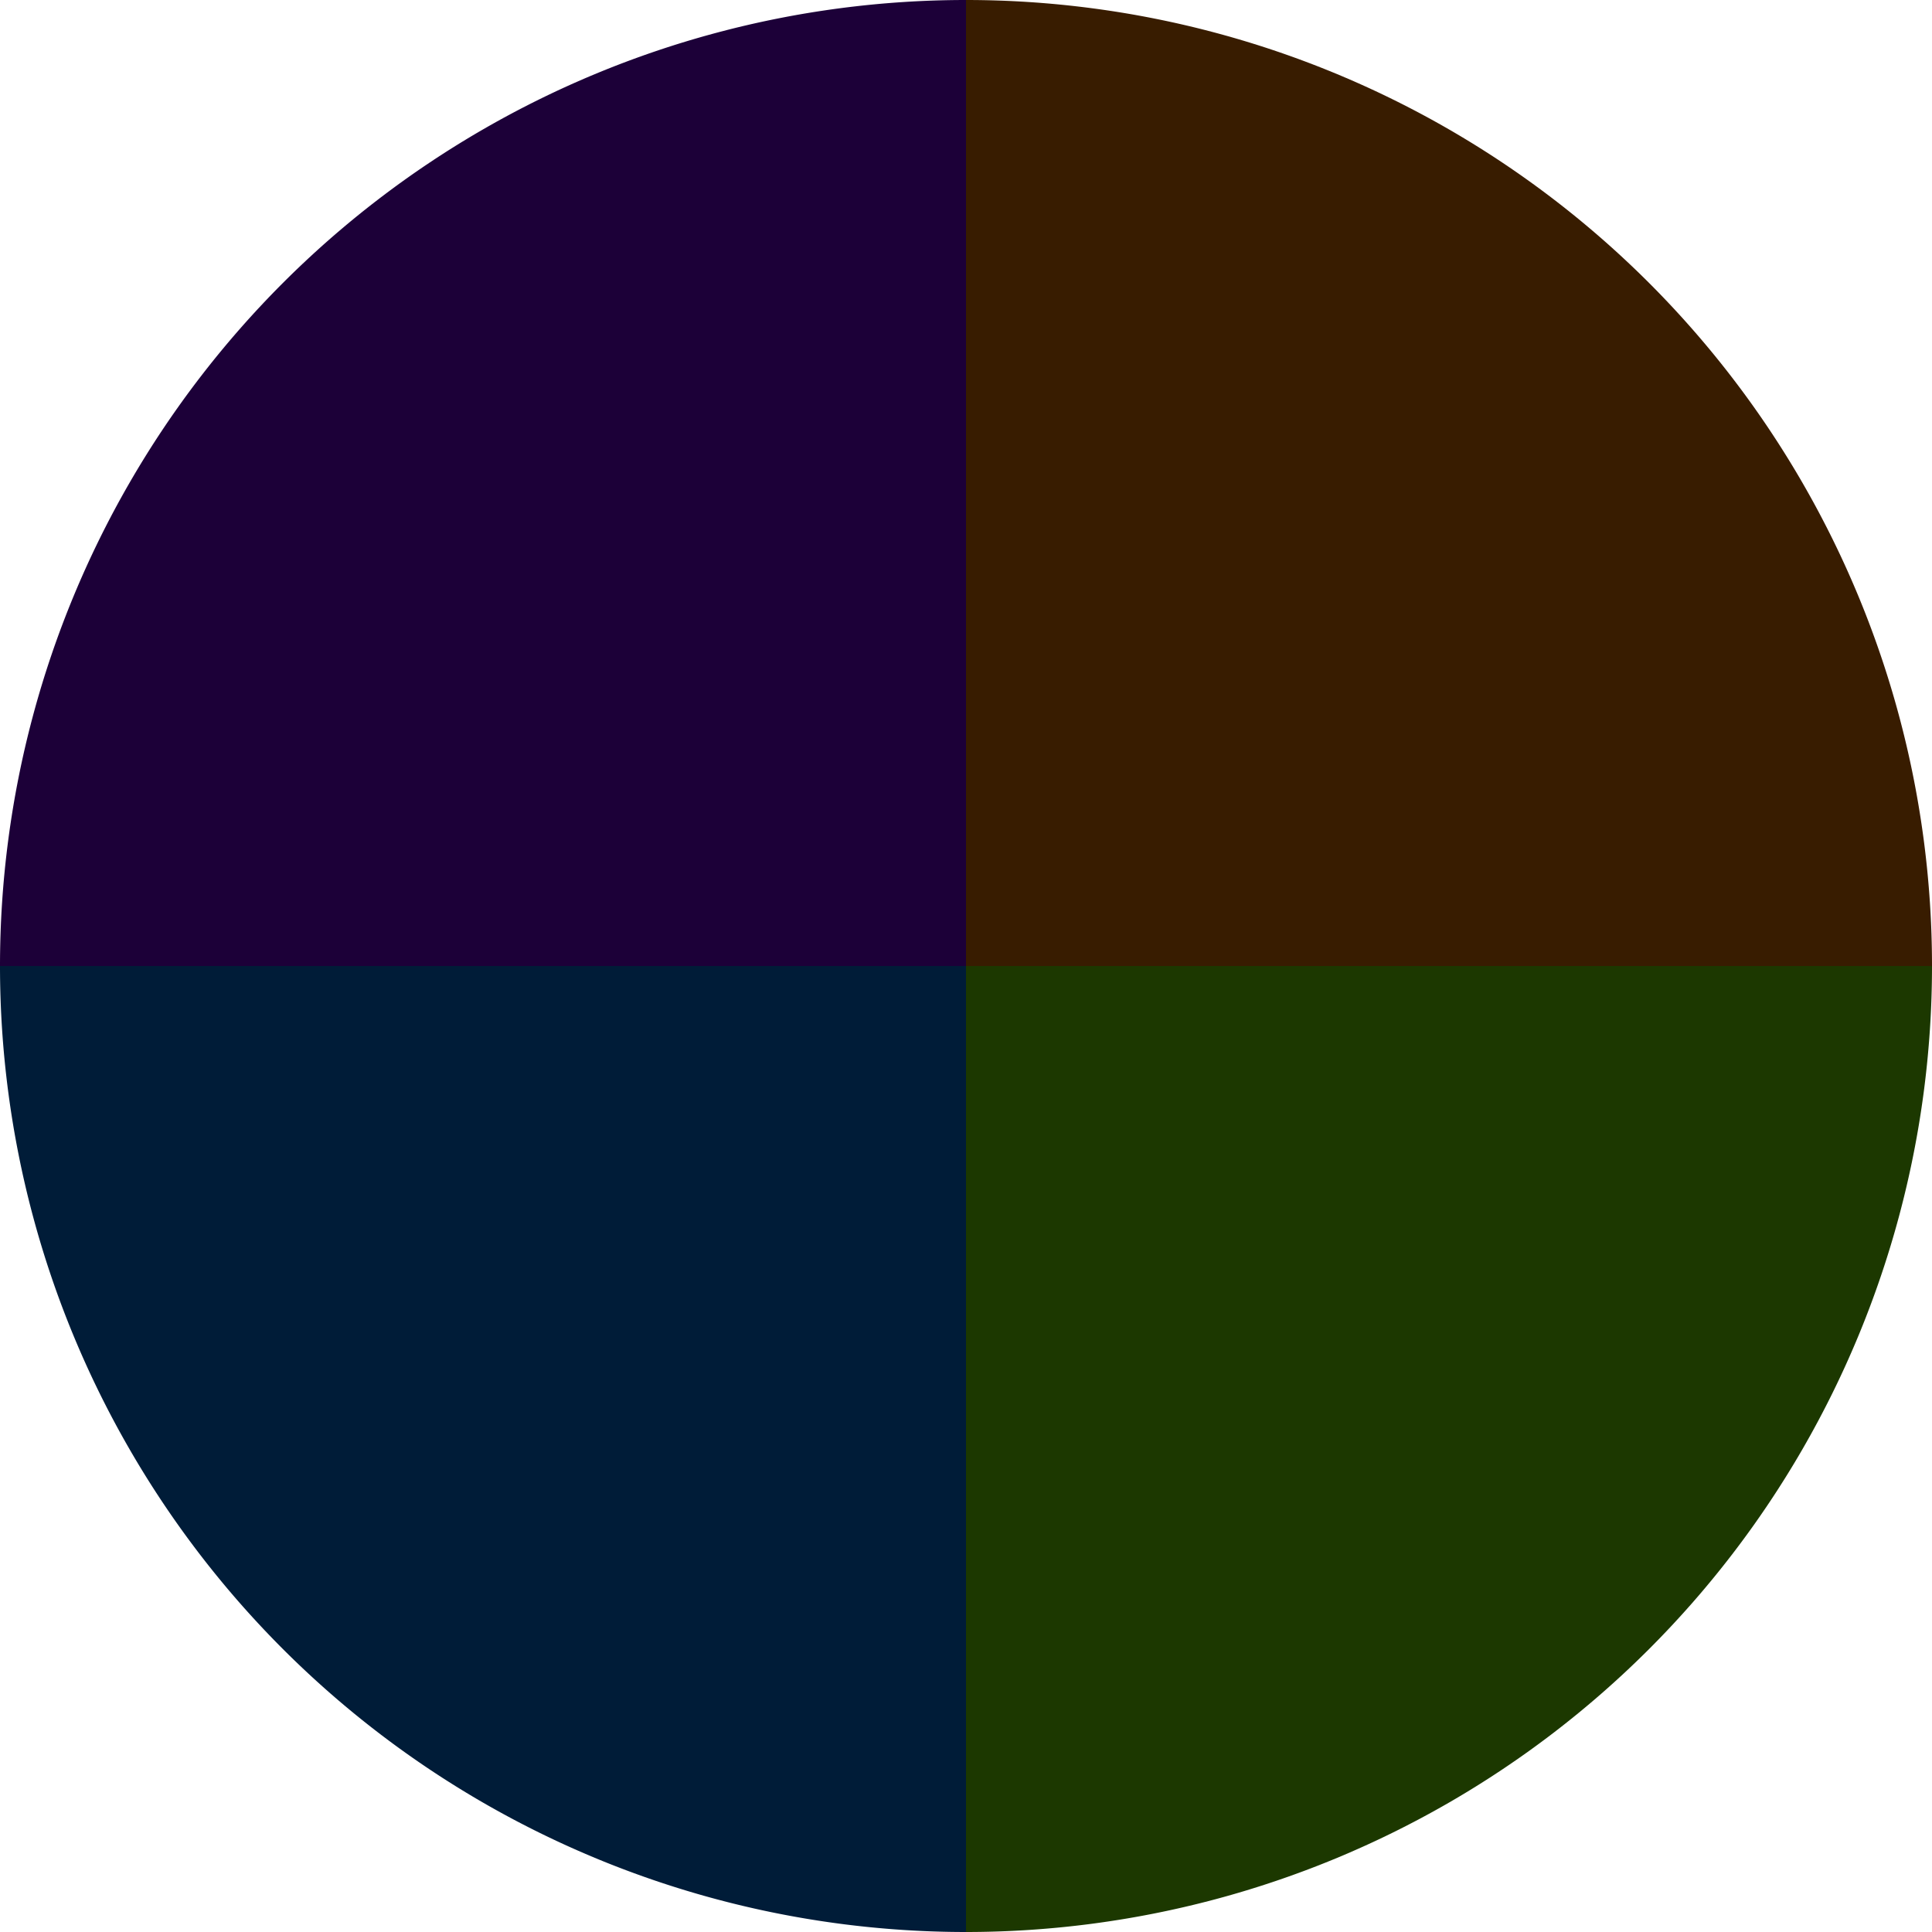
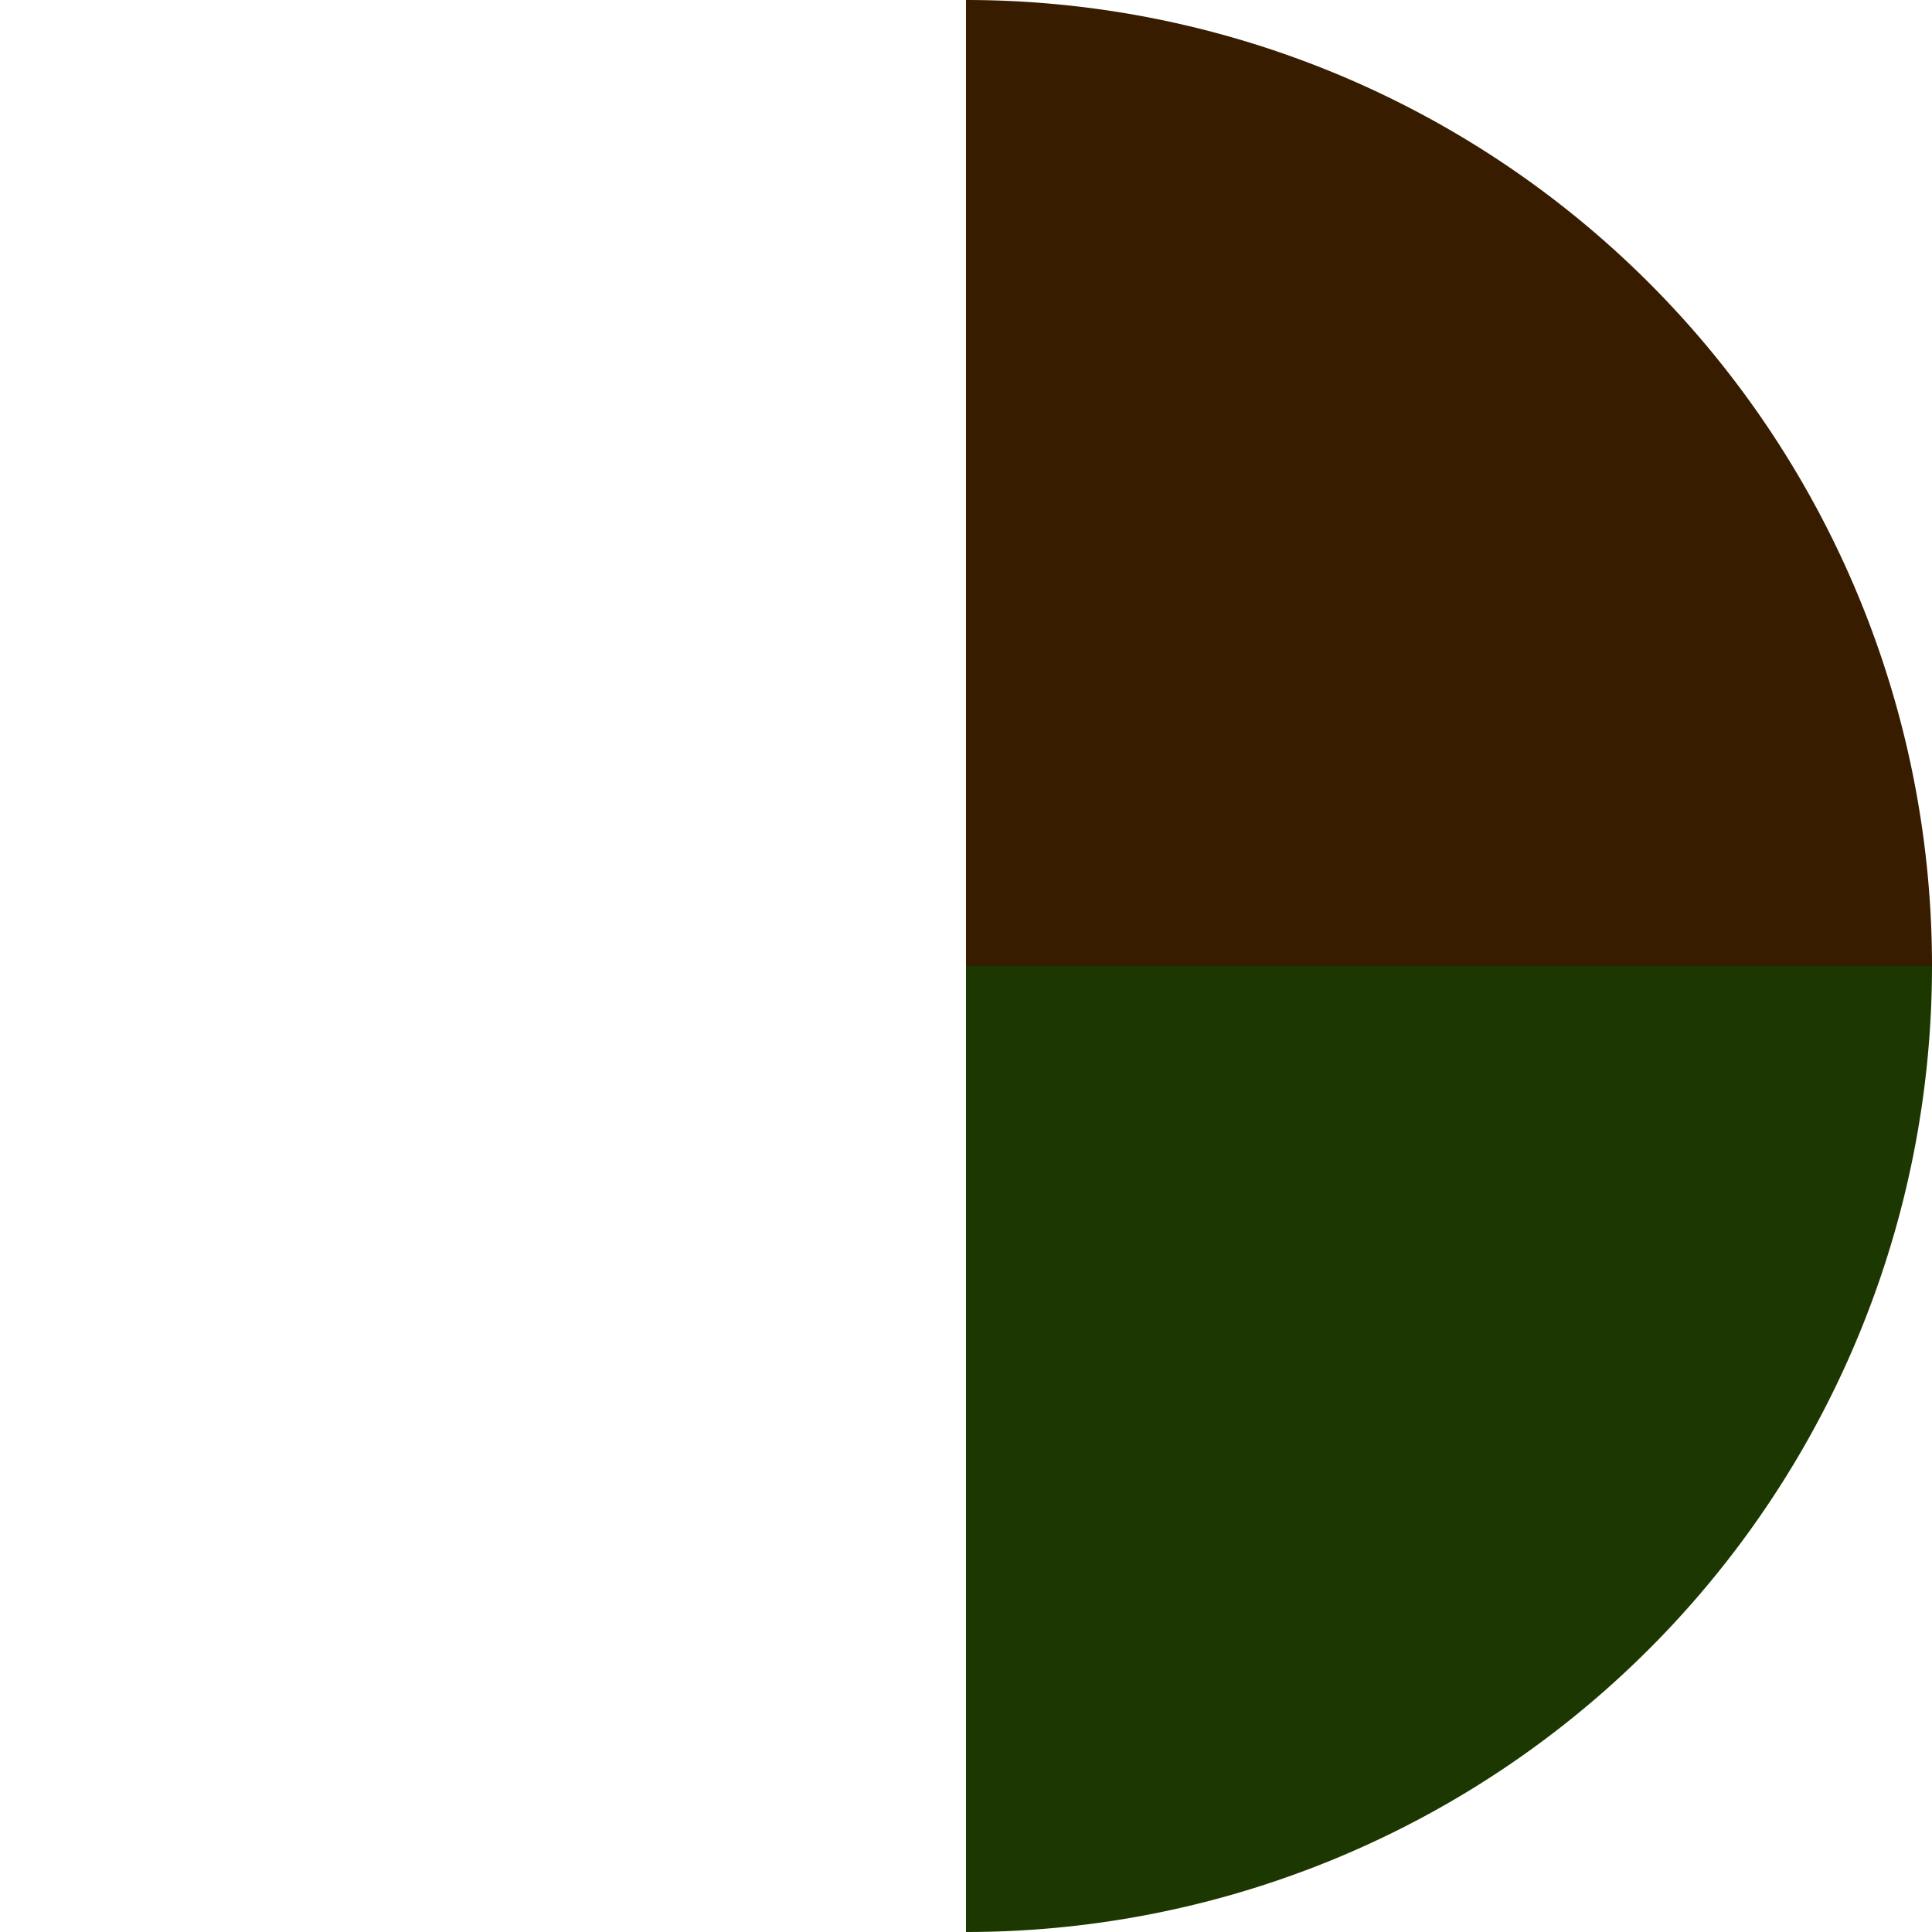
<svg xmlns="http://www.w3.org/2000/svg" width="500" height="500" viewBox="-1 -1 2 2">
  <path d="M 0 -1               A 1,1 0 0,1 1 0             L 0,0              z" fill="#381c00" />
  <path d="M 1 0               A 1,1 0 0,1 0 1             L 0,0              z" fill="#1c3800" />
-   <path d="M 0 1               A 1,1 0 0,1 -1 0             L 0,0              z" fill="#001c38" />
-   <path d="M -1 0               A 1,1 0 0,1 -0 -1             L 0,0              z" fill="#1c0038" />
</svg>